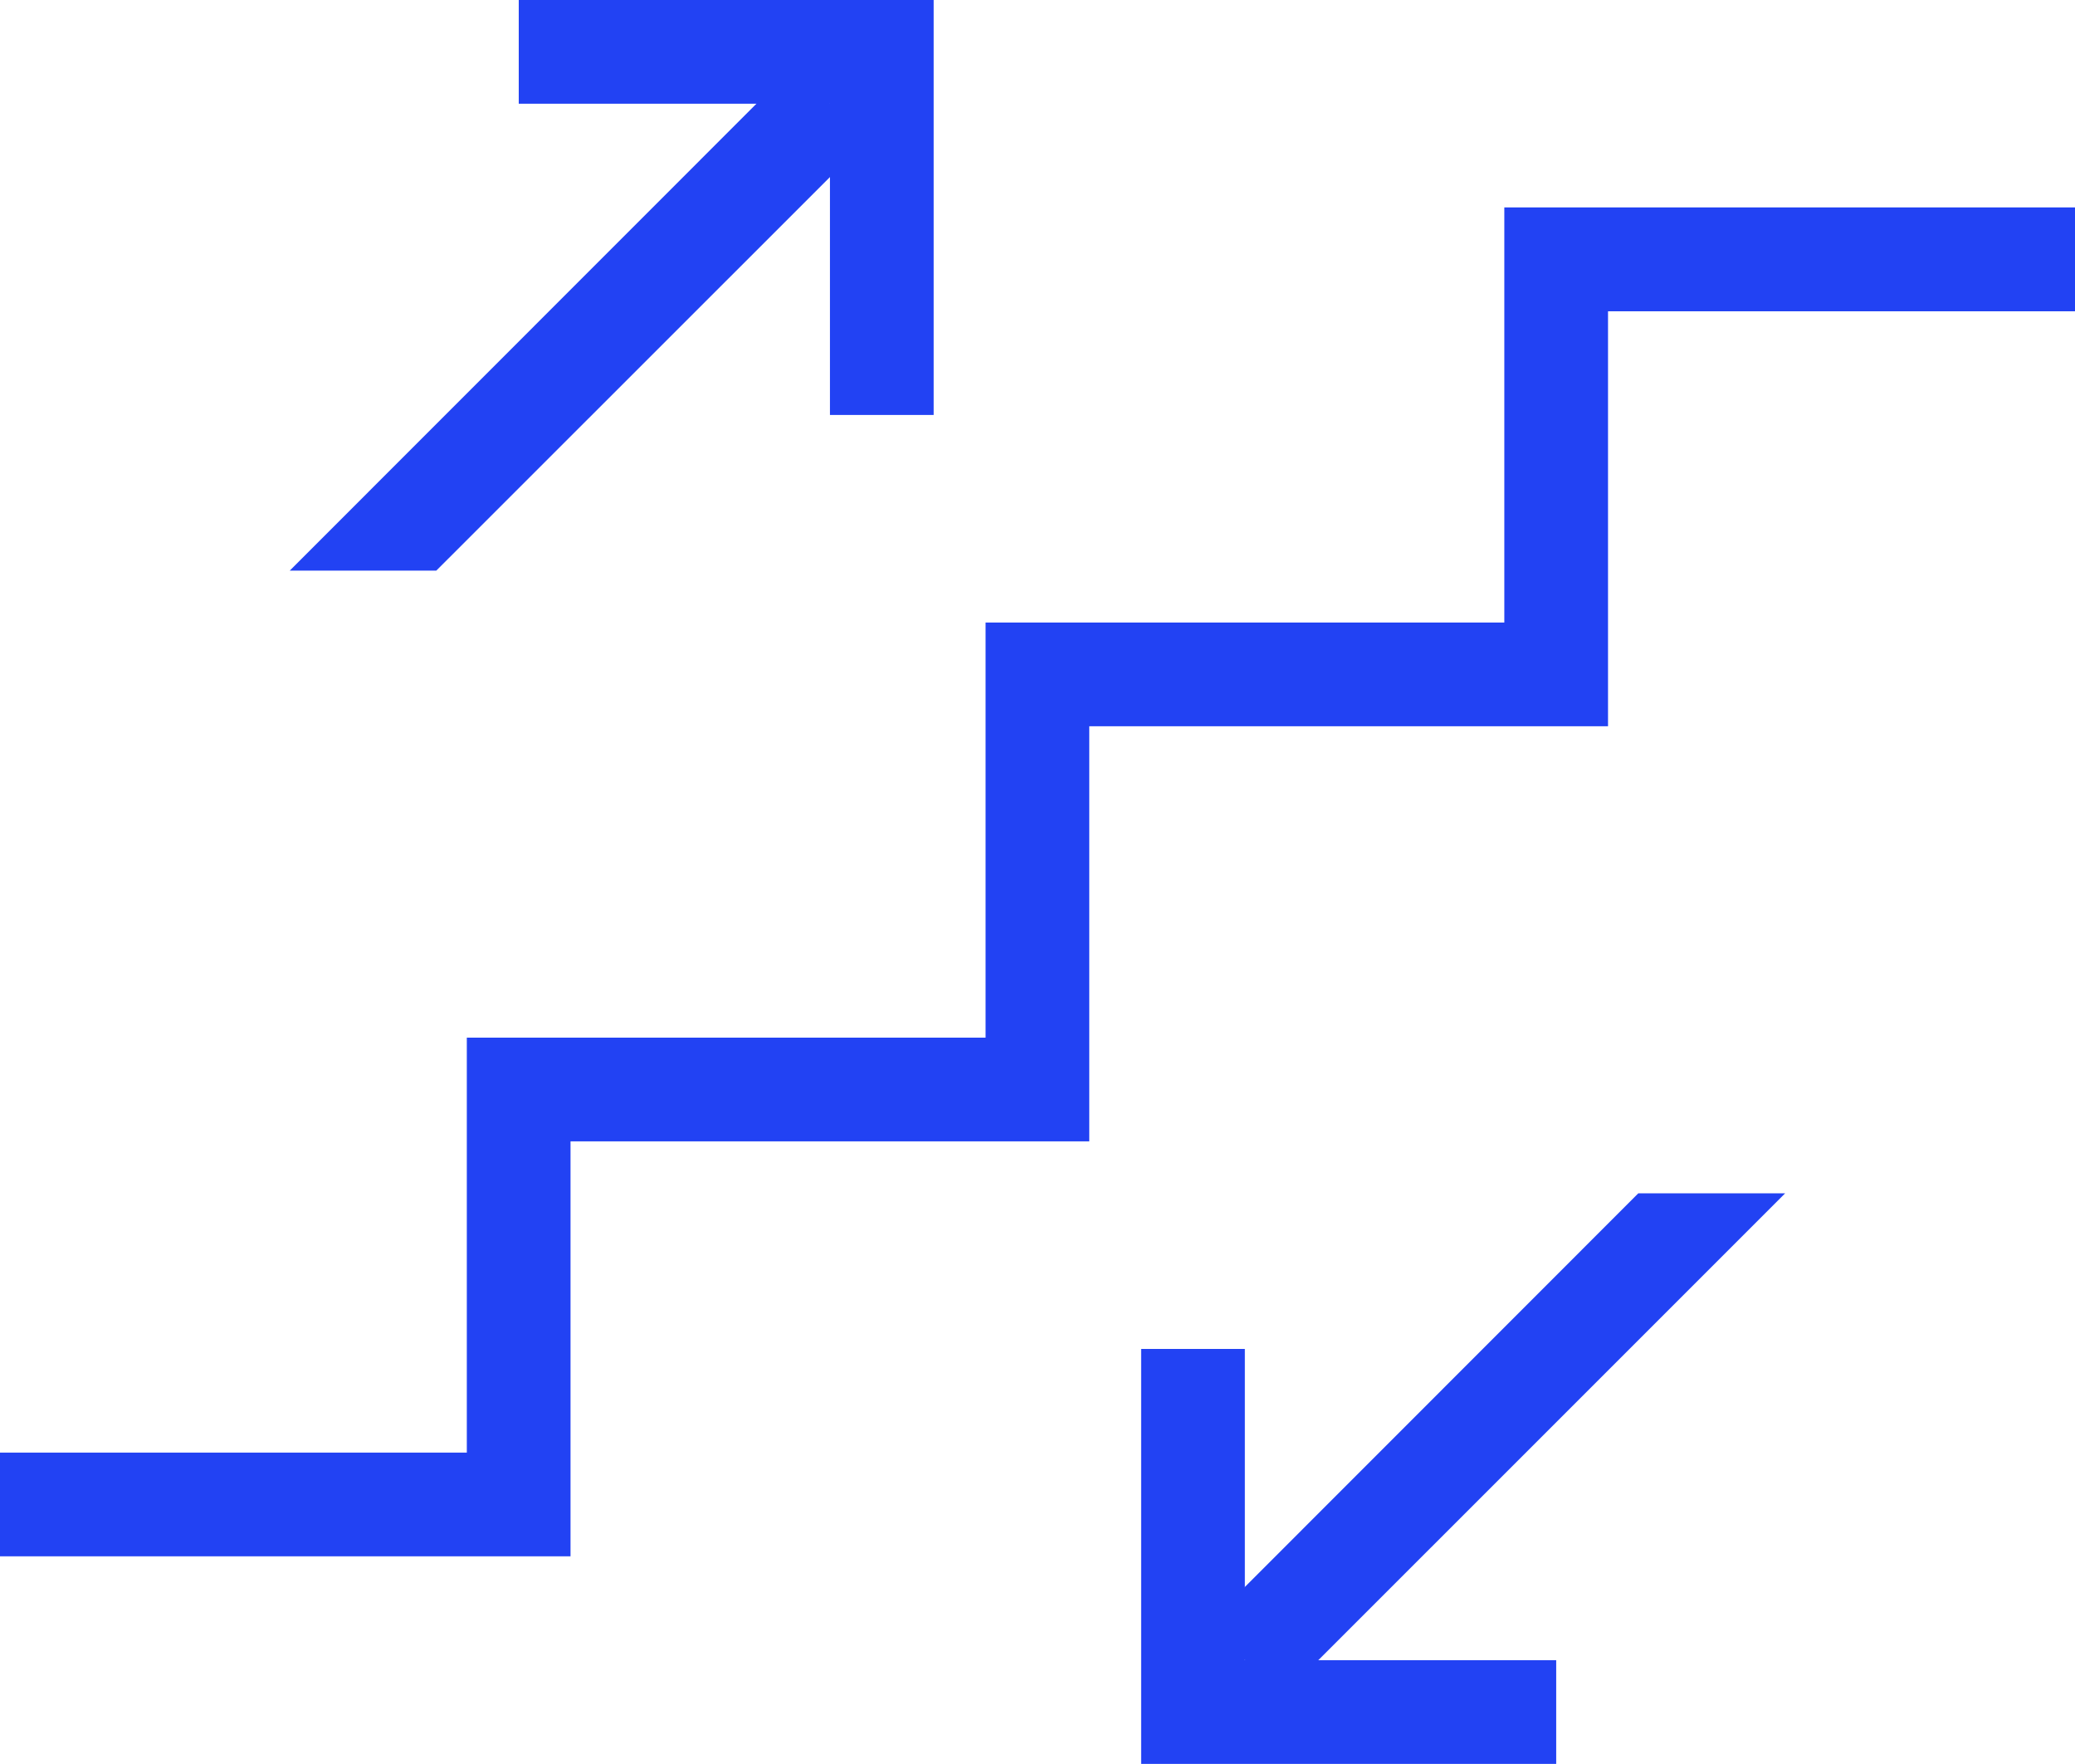
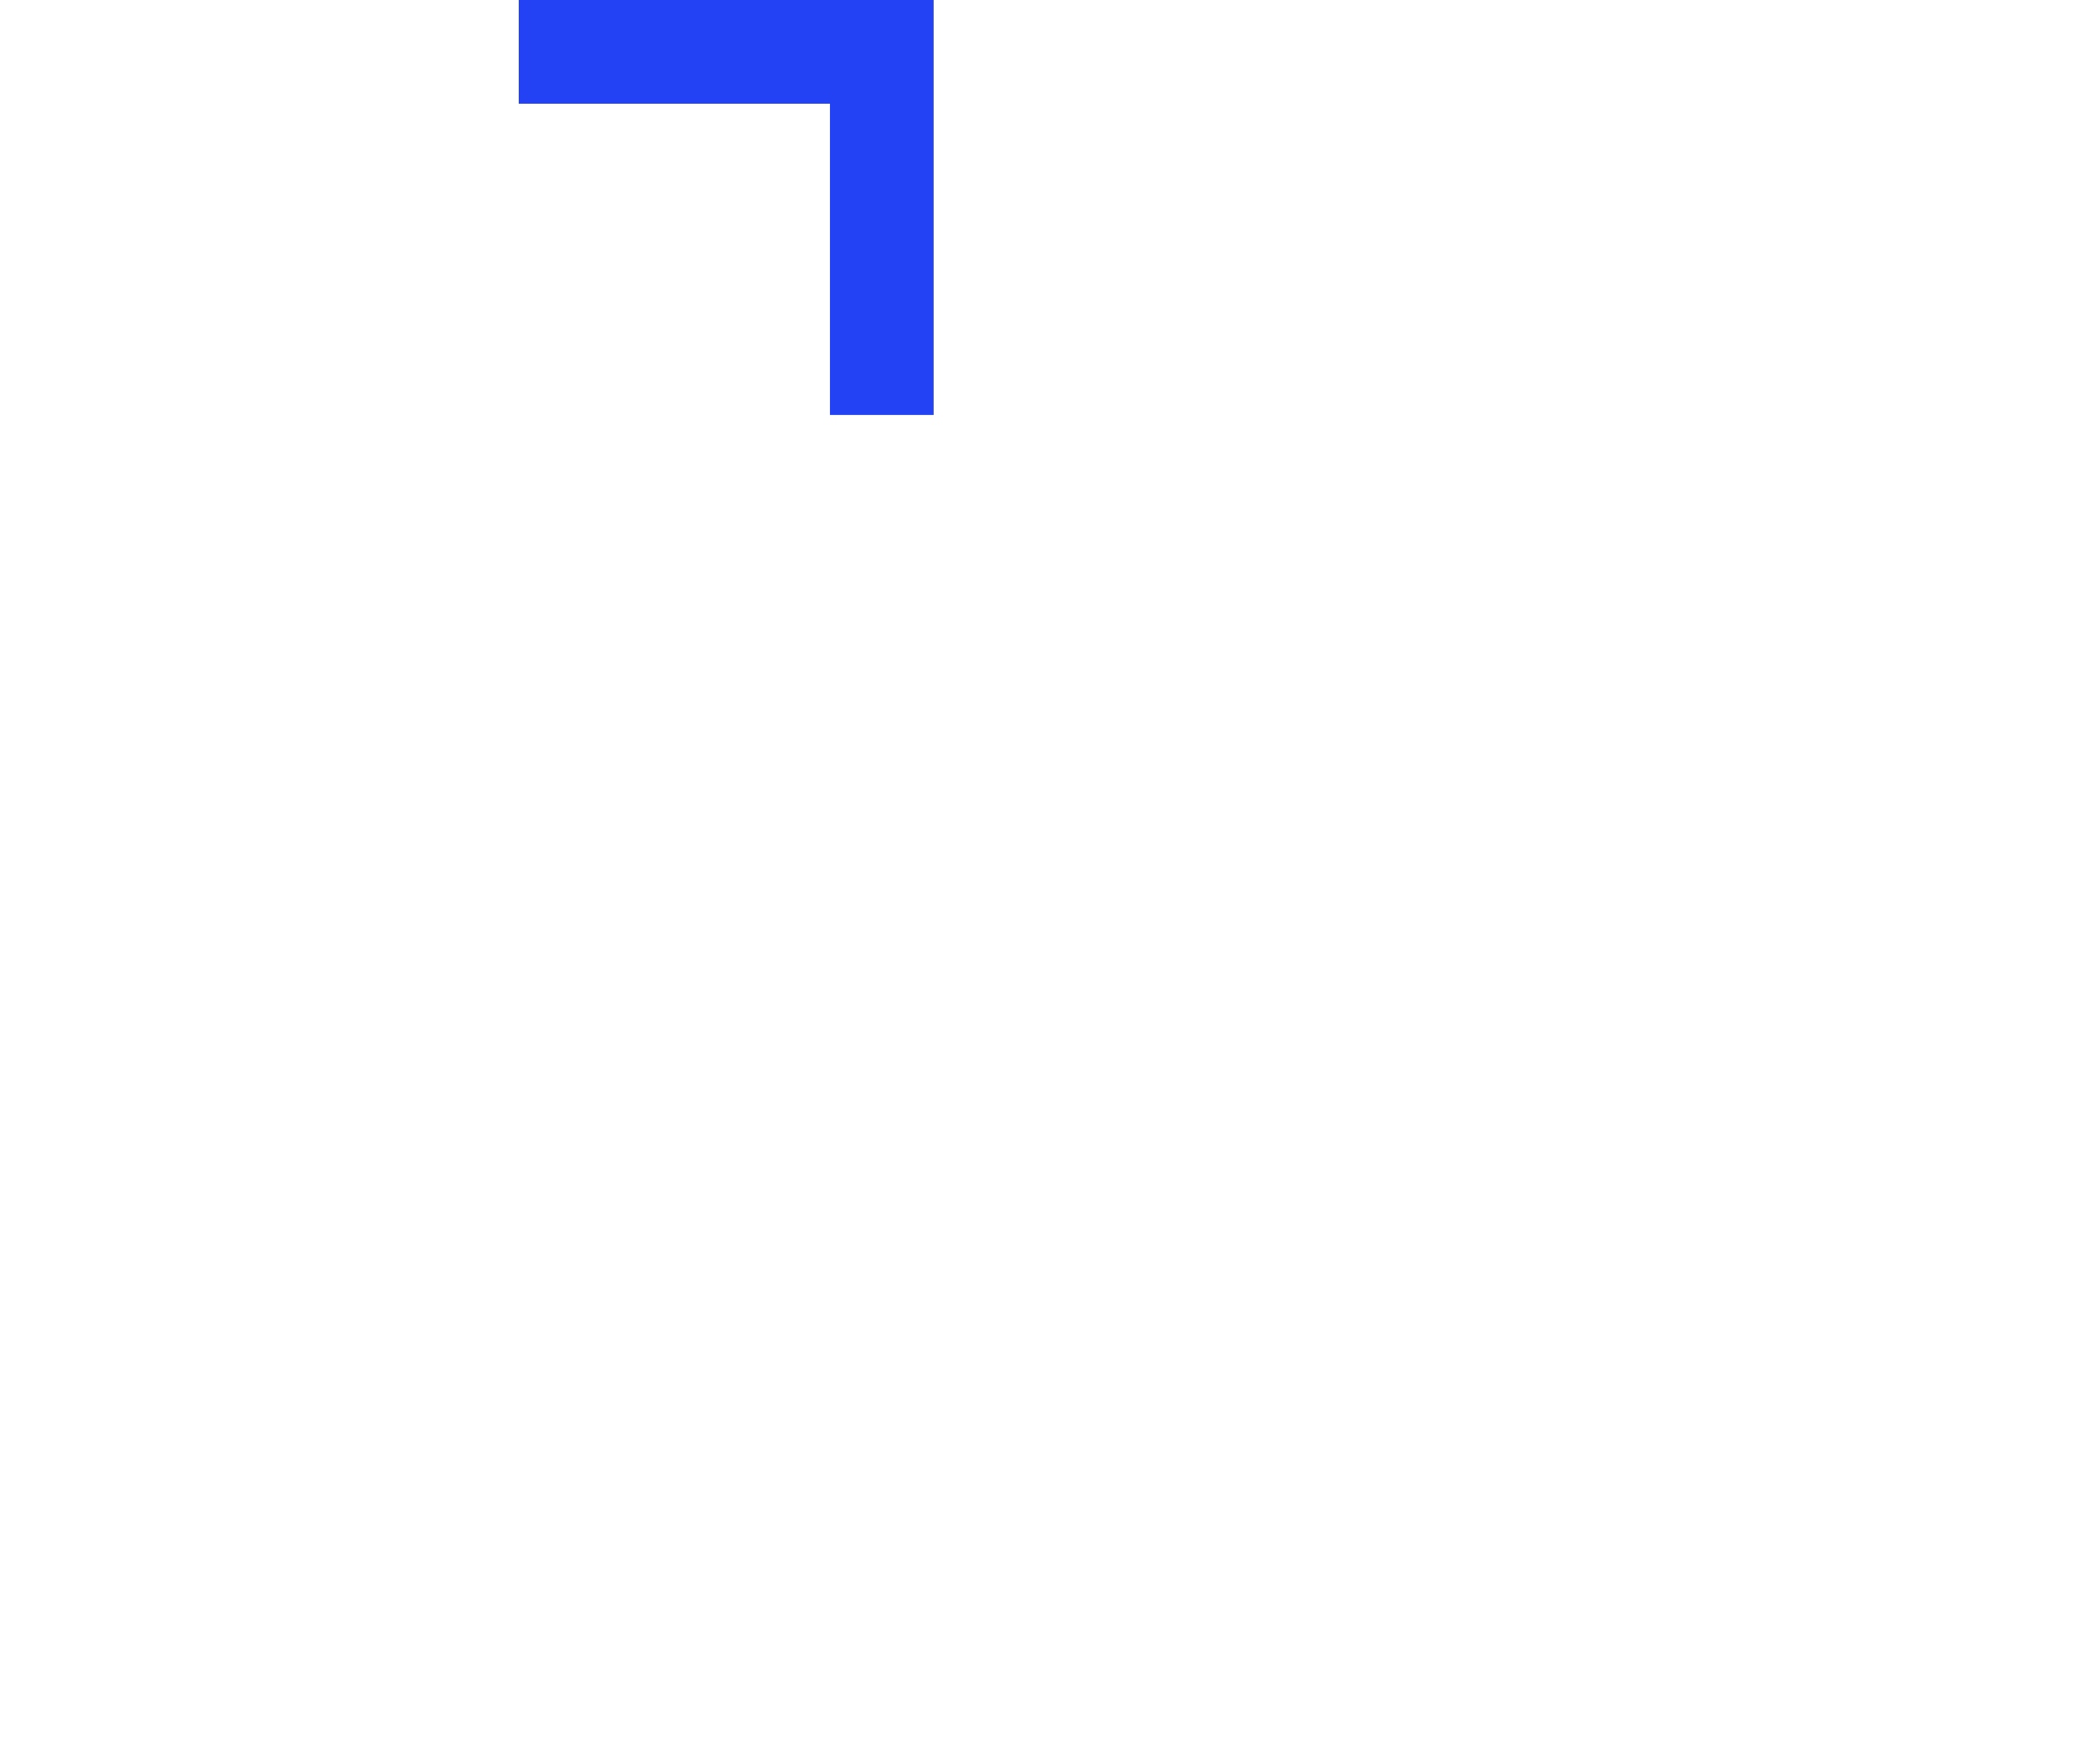
<svg xmlns="http://www.w3.org/2000/svg" width="40" height="34" viewBox="0 0 40 34" fill="none">
-   <path d="M10.998 29.997H0V27.998H8.999V20H18.999V11.999H28.999V3.998H40V6H30.998V13.998H20.998V21.999H10.998V29.997Z" fill="#2242F3" />
-   <path d="M29.999 33.998H21.998V26H23.997V31.999H29.999V33.998Z" fill="#2242F3" />
-   <path d="M34.413 23L24.706 32.706L24 31.996L23.29 31.292L24 30.585L31.582 23H34.413Z" fill="#2242F3" />
  <path d="M17.998 7.998H15.999V1.999H10V0H17.998V7.998Z" fill="#2242F3" />
-   <path d="M16.706 2.706L15.999 3.413L8.411 10.998H5.586L14.582 1.999L15.292 1.292L16.706 2.706Z" fill="#2242F3" />
</svg>